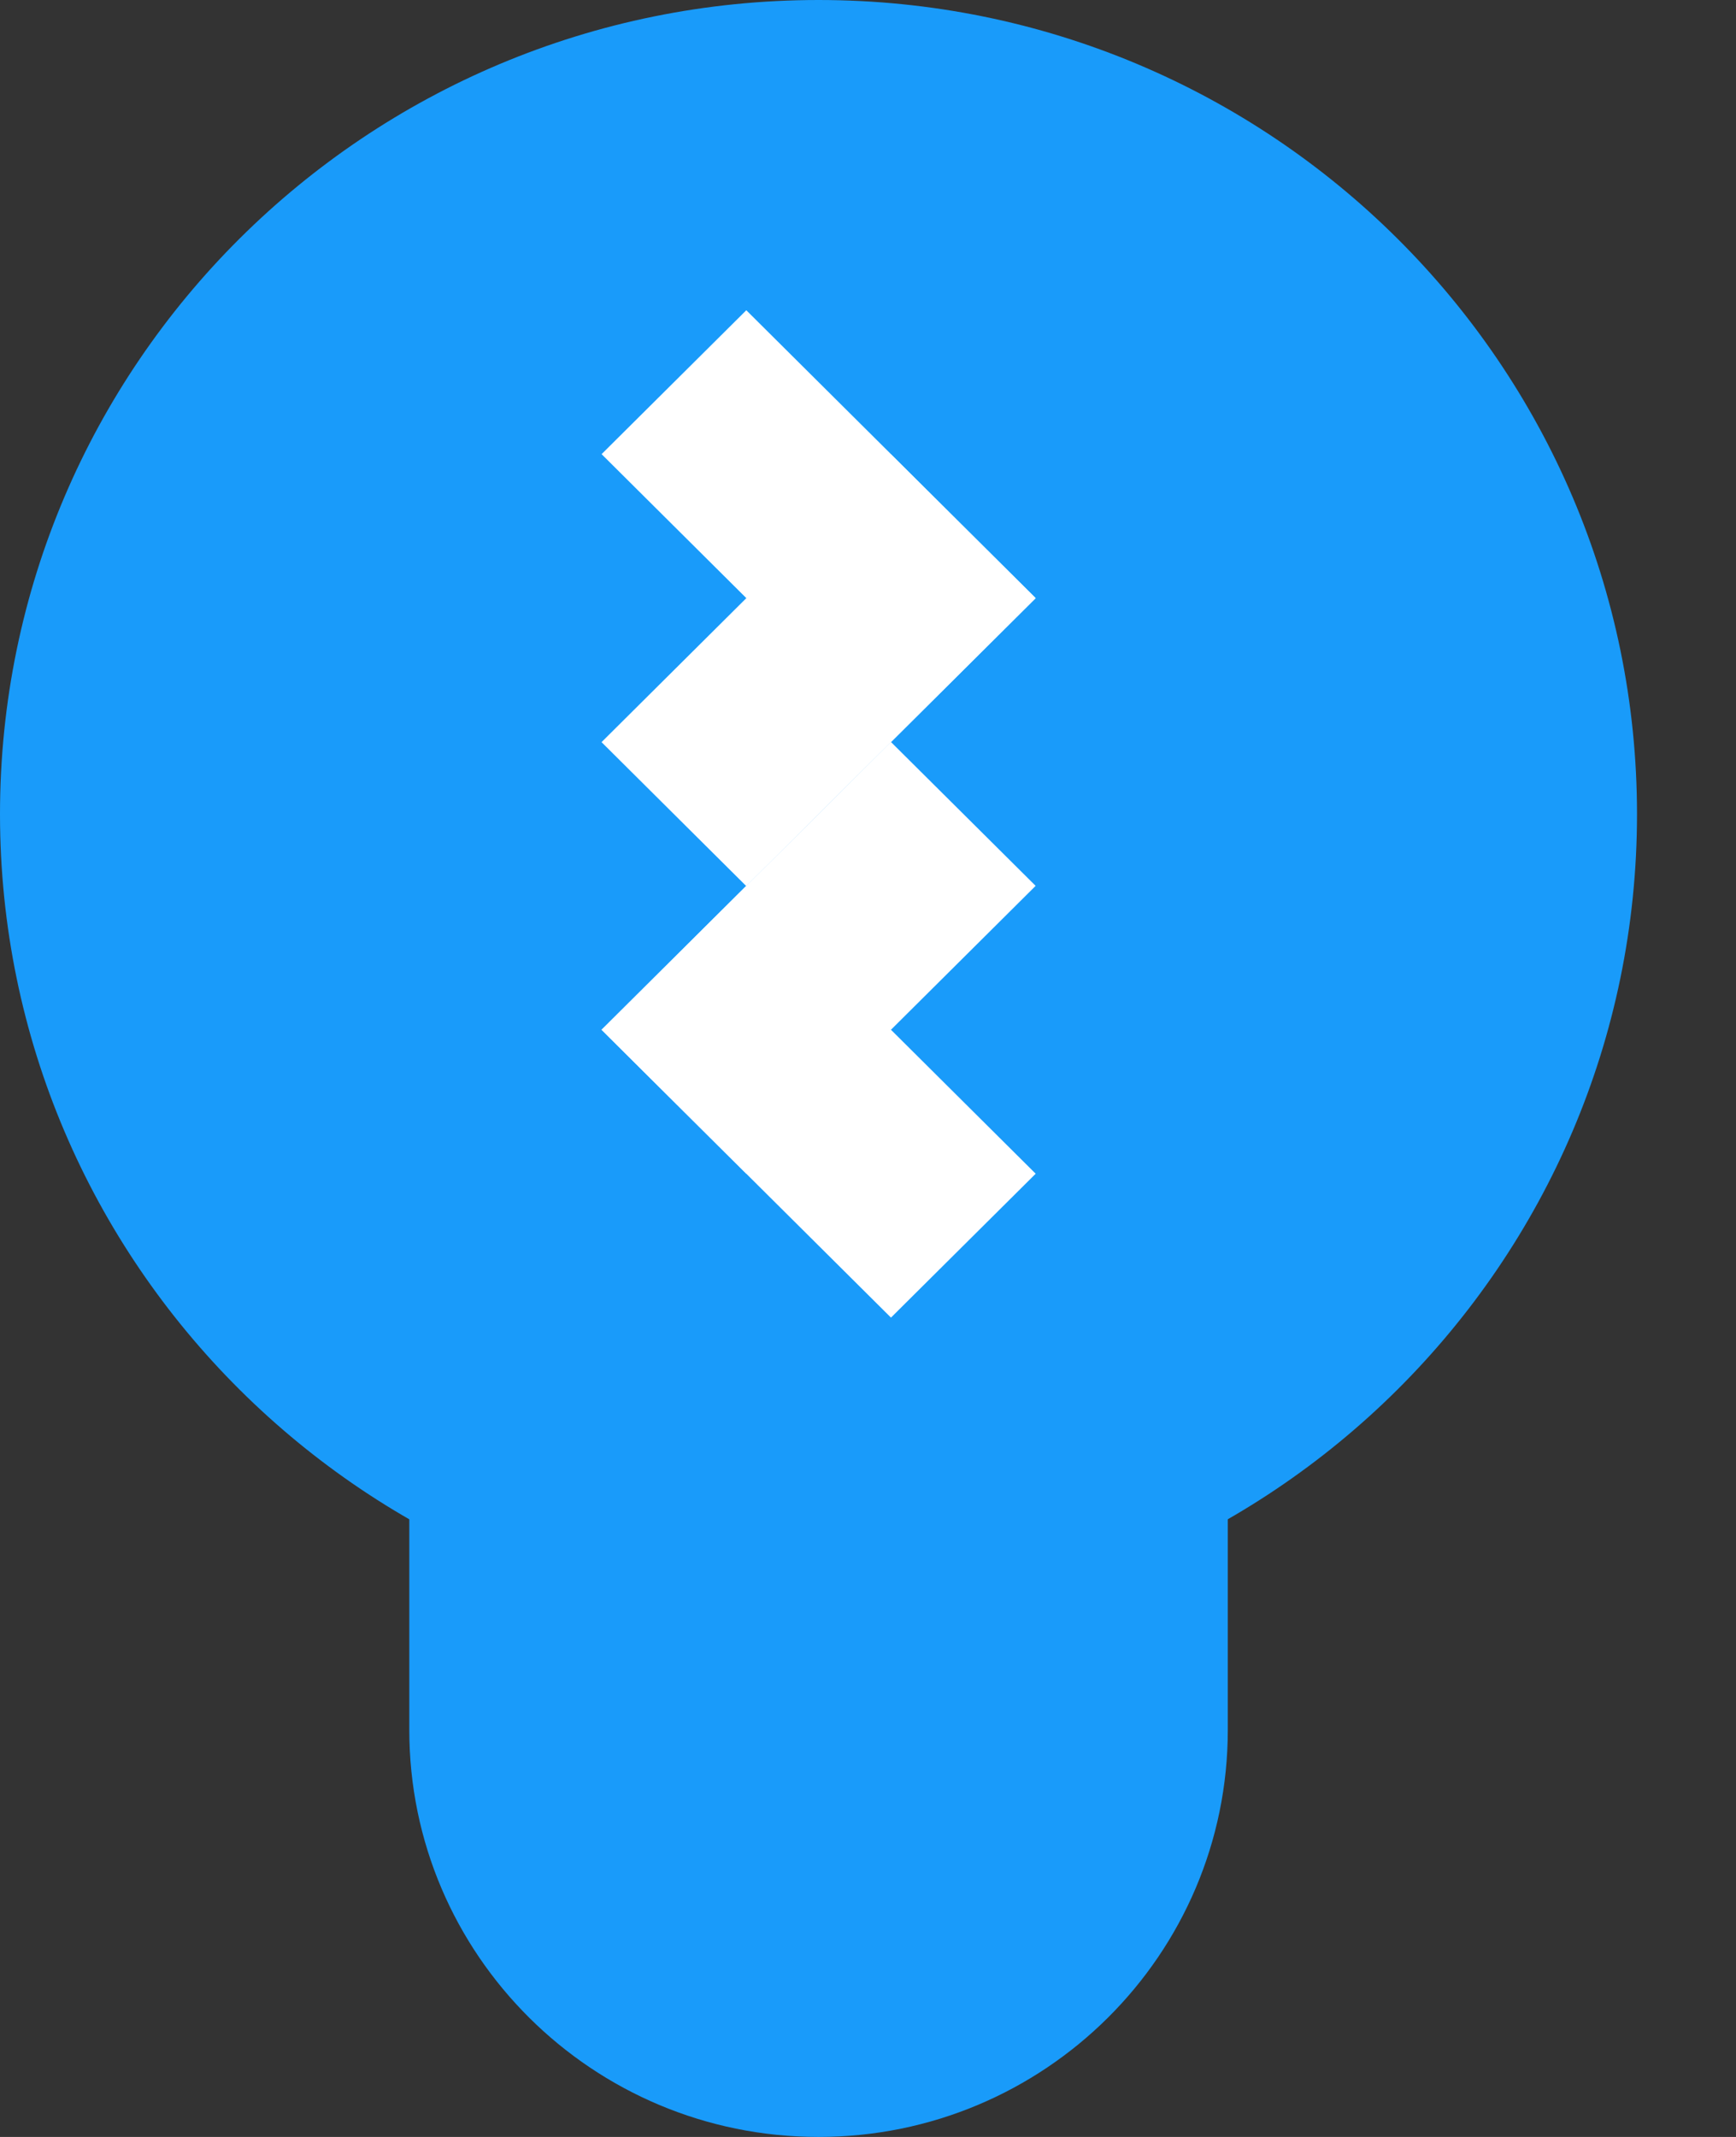
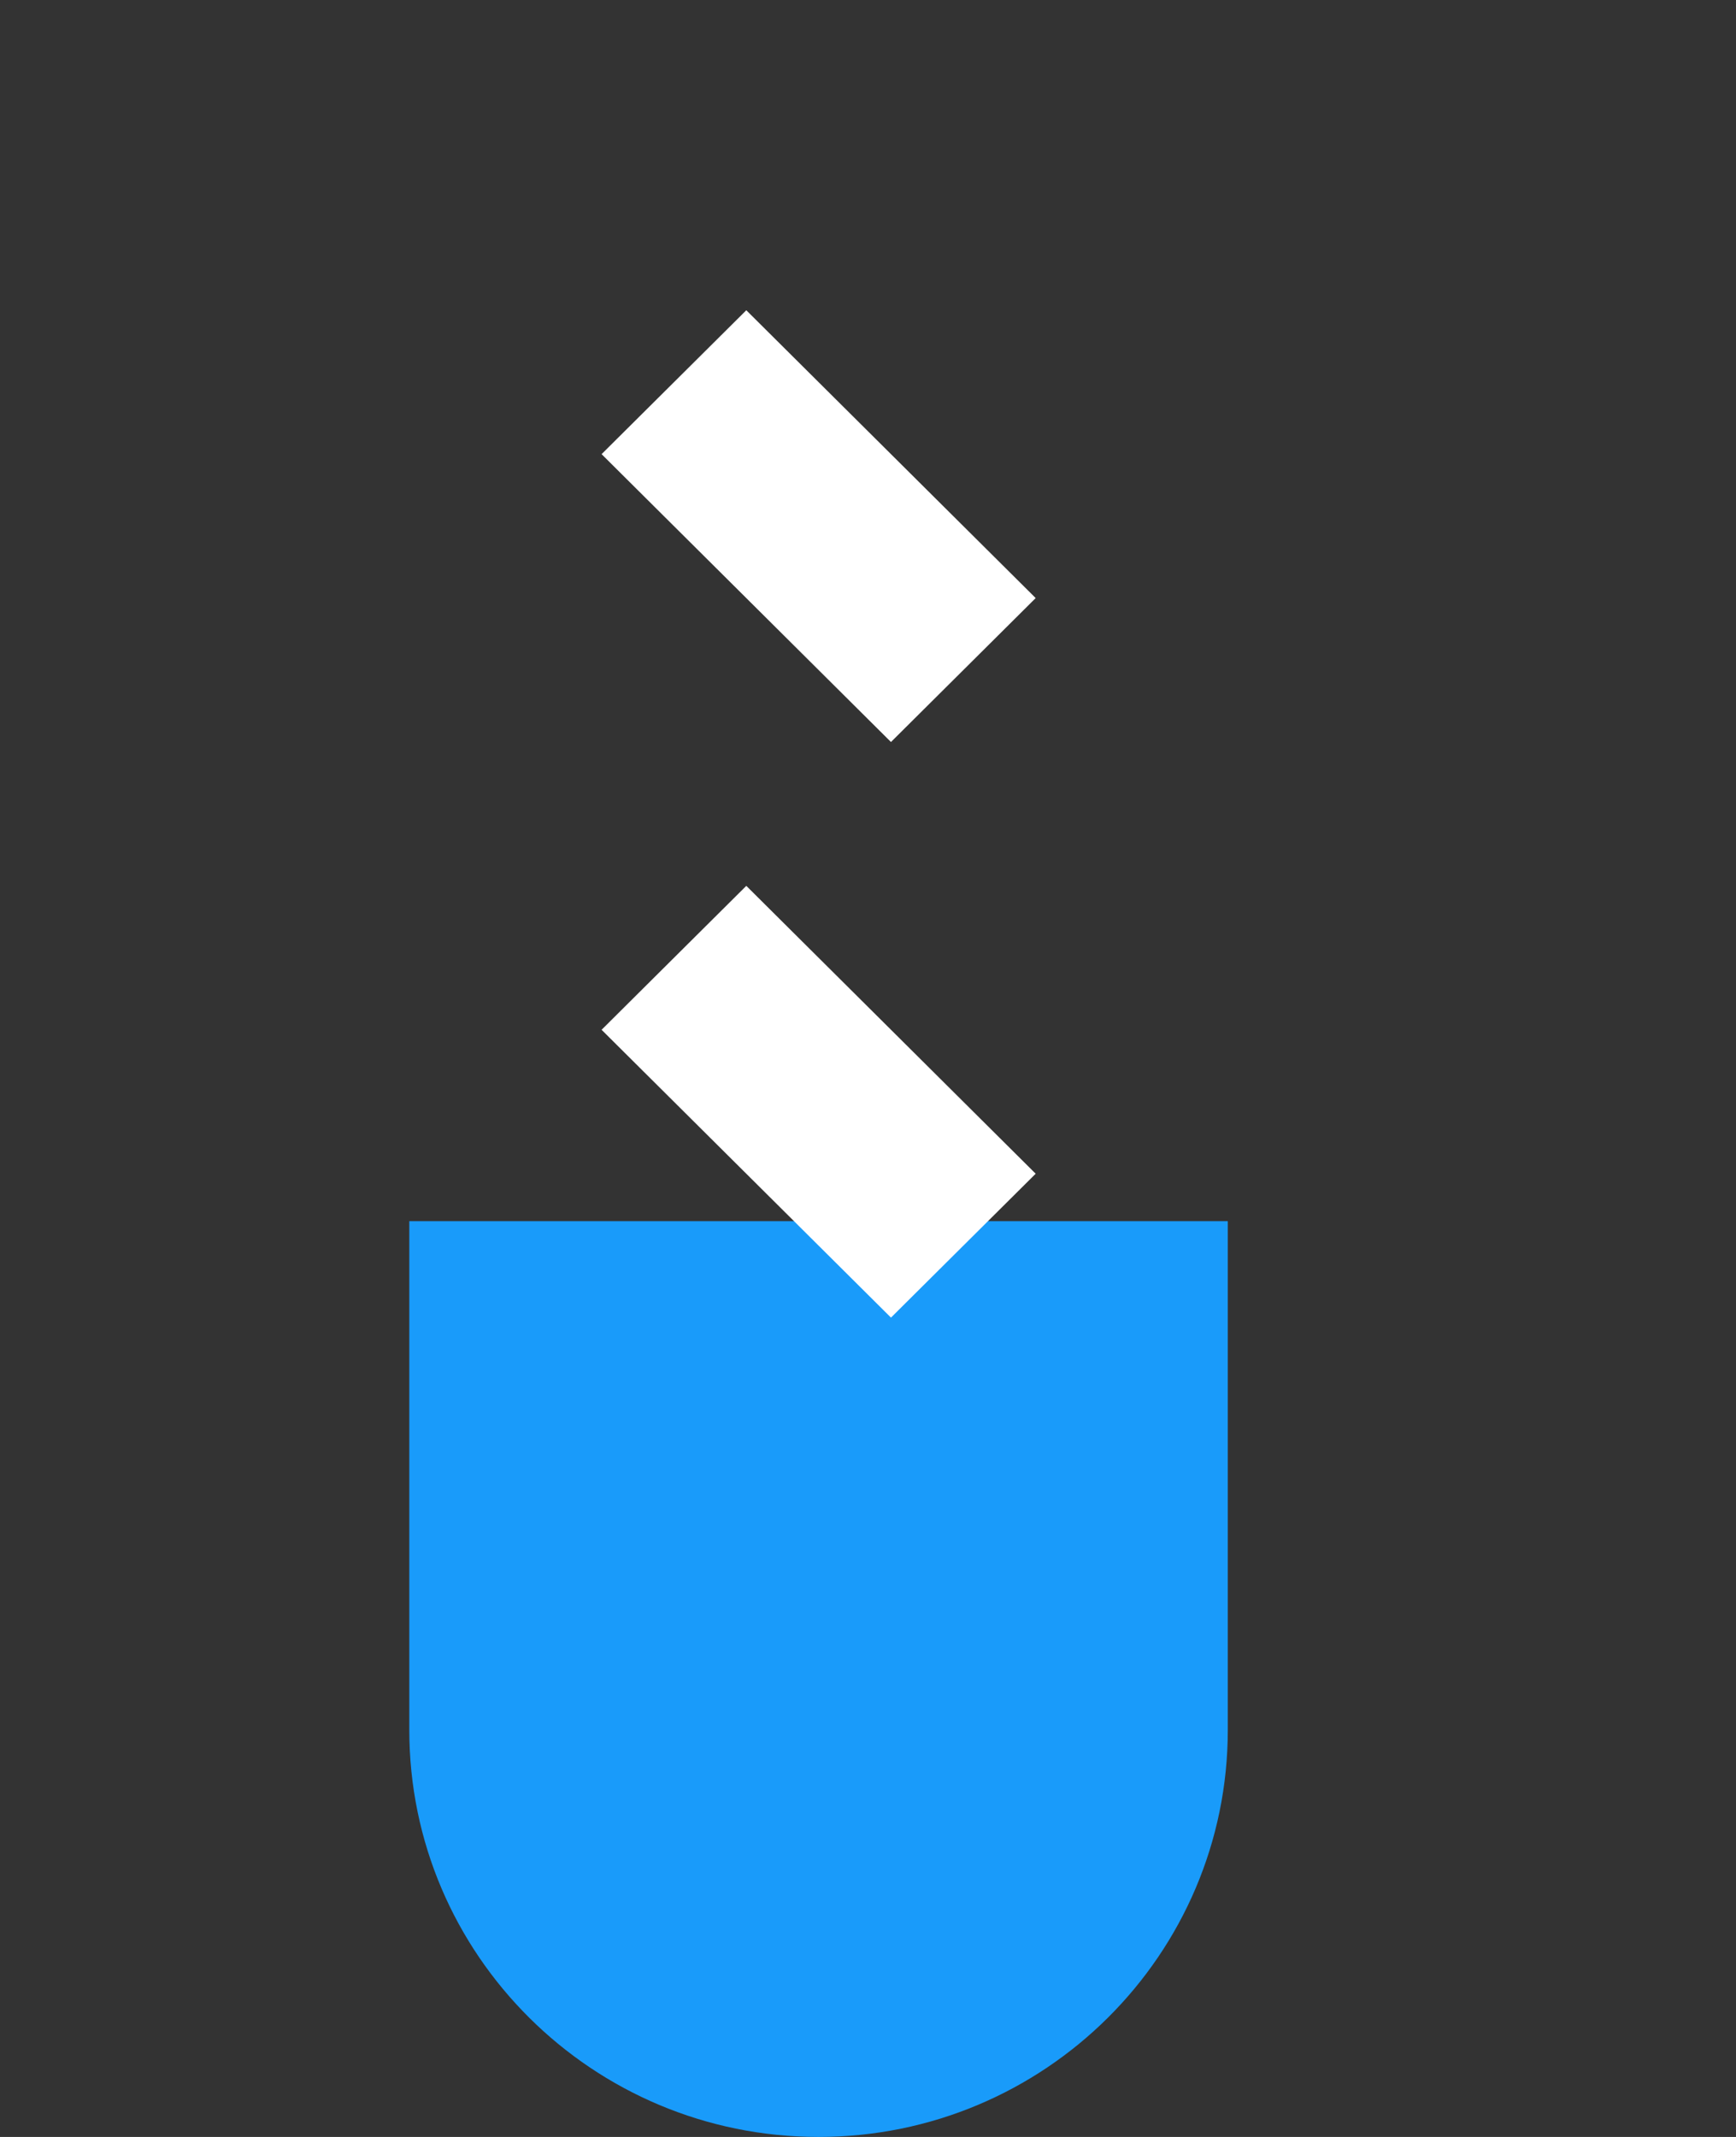
<svg xmlns="http://www.w3.org/2000/svg" width="39" height="48" viewBox="0 0 39 48" fill="none">
  <rect x="0" y="0" width="39" height="48" fill="#333333" stroke="none" />
  <g id="Frame 758530778">
    <g id="Group">
-       <path id="Vector" d="M18.388 36.573C28.543 36.573 36.776 28.386 36.776 18.287C36.776 8.187 28.543 0 18.388 0C8.233 0 0 8.187 0 18.287C0 28.386 8.233 36.573 18.388 36.573Z" fill="#199BFA" />
      <path id="Vector_2" d="M9.195 27.43L27.583 27.43L27.583 38.857C27.583 43.905 23.465 48 18.389 48C13.314 48 9.195 43.905 9.195 38.857L9.195 27.43Z" fill="#199BFA" />
      <path id="Vector_3" d="M23.267 13.434L16.766 6.969L13.515 10.201L20.016 16.667L23.267 13.434Z" fill="white" />
      <path id="Vector_4" d="M23.267 26.364L16.766 19.898L13.515 23.131L20.016 29.596L23.267 26.364Z" fill="white" />
-       <path id="Vector_5" d="M16.765 19.903L23.266 13.438L20.015 10.205L13.514 16.67L16.765 19.903Z" fill="white" />
-       <path id="Vector_6" d="M16.765 26.364L23.266 19.898L20.015 16.666L13.514 23.131L16.765 26.364Z" fill="white" />
    </g>
  </g>
</svg>